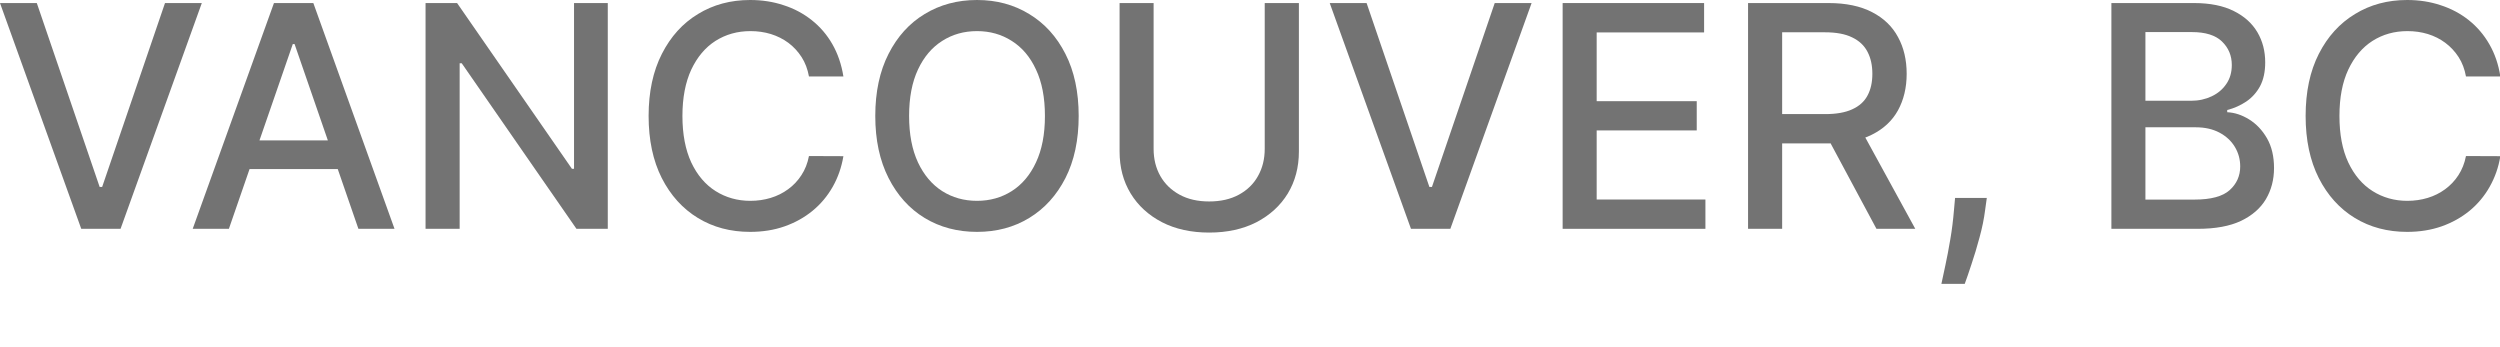
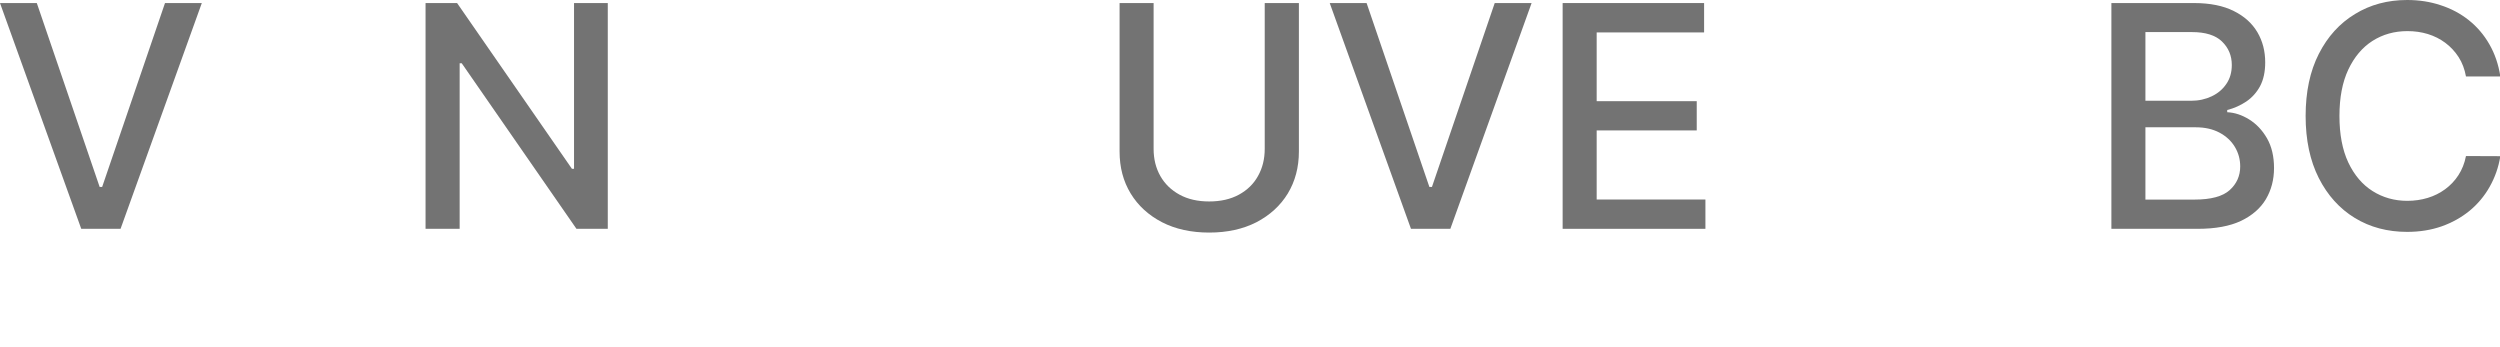
<svg xmlns="http://www.w3.org/2000/svg" fill="none" height="100%" overflow="visible" preserveAspectRatio="none" style="display: block;" viewBox="0 0 36 5" width="100%">
  <g id="VANCOUVER, BC">
    <path d="M0.53 0.044L1.435 2.692H1.471L2.376 0.044H2.906L1.736 3.295H1.17L0 0.044H0.53Z" fill="black" fill-opacity="0.55" />
-     <path d="M3.296 3.295H2.775L3.945 0.044H4.512L5.681 3.295H5.161L4.242 0.635H4.216L3.296 3.295ZM3.383 2.022H5.072V2.435H3.383V2.022Z" fill="black" fill-opacity="0.55" />
    <path d="M8.752 0.044V3.295H8.301L6.649 0.911H6.619V3.295H6.128V0.044H6.582L8.236 2.431H8.266V0.044H8.752Z" fill="black" fill-opacity="0.55" />
-     <path d="M12.145 1.101H11.649C11.63 0.996 11.595 0.903 11.543 0.822C11.491 0.742 11.428 0.673 11.353 0.617C11.277 0.561 11.193 0.519 11.1 0.49C11.008 0.462 10.91 0.448 10.807 0.448C10.619 0.448 10.452 0.495 10.303 0.589C10.156 0.683 10.04 0.821 9.954 1.003C9.87 1.185 9.827 1.407 9.827 1.67C9.827 1.934 9.87 2.157 9.954 2.339C10.04 2.521 10.157 2.659 10.305 2.752C10.453 2.845 10.62 2.892 10.805 2.892C10.908 2.892 11.005 2.878 11.097 2.85C11.19 2.822 11.274 2.78 11.349 2.725C11.425 2.67 11.488 2.603 11.54 2.523C11.593 2.443 11.629 2.351 11.649 2.247L12.145 2.249C12.118 2.409 12.067 2.556 11.991 2.69C11.915 2.823 11.819 2.939 11.7 3.036C11.583 3.132 11.448 3.207 11.297 3.26C11.146 3.313 10.981 3.339 10.802 3.339C10.52 3.339 10.27 3.273 10.05 3.139C9.83 3.005 9.656 2.813 9.529 2.563C9.403 2.313 9.34 2.016 9.34 1.67C9.34 1.323 9.404 1.025 9.531 0.776C9.658 0.526 9.831 0.335 10.051 0.202C10.271 0.067 10.521 0 10.802 0C10.974 0 11.135 0.025 11.284 0.075C11.435 0.123 11.569 0.195 11.689 0.29C11.809 0.385 11.908 0.5 11.986 0.636C12.064 0.772 12.117 0.927 12.145 1.101Z" fill="black" fill-opacity="0.55" />
-     <path d="M15.533 1.67C15.533 2.017 15.469 2.315 15.342 2.565C15.215 2.813 15.041 3.005 14.82 3.139C14.6 3.273 14.35 3.339 14.069 3.339C13.788 3.339 13.537 3.273 13.315 3.139C13.095 3.005 12.922 2.813 12.795 2.563C12.668 2.313 12.604 2.016 12.604 1.67C12.604 1.323 12.668 1.025 12.795 0.776C12.922 0.526 13.095 0.335 13.315 0.202C13.537 0.067 13.788 0 14.069 0C14.35 0 14.6 0.067 14.82 0.202C15.041 0.335 15.215 0.526 15.342 0.776C15.469 1.025 15.533 1.323 15.533 1.67ZM15.047 1.67C15.047 1.405 15.004 1.182 14.918 1.001C14.834 0.819 14.717 0.682 14.569 0.589C14.422 0.495 14.255 0.448 14.069 0.448C13.882 0.448 13.715 0.495 13.568 0.589C13.421 0.682 13.304 0.819 13.219 1.001C13.134 1.182 13.091 1.405 13.091 1.67C13.091 1.934 13.134 2.157 13.219 2.339C13.304 2.52 13.421 2.658 13.568 2.752C13.715 2.845 13.882 2.892 14.069 2.892C14.255 2.892 14.422 2.845 14.569 2.752C14.717 2.658 14.834 2.52 14.918 2.339C15.004 2.157 15.047 1.934 15.047 1.67Z" fill="black" fill-opacity="0.55" />
    <path d="M18.212 0.044H18.704V2.182C18.704 2.41 18.65 2.611 18.544 2.787C18.437 2.962 18.286 3.099 18.093 3.2C17.899 3.299 17.672 3.349 17.412 3.349C17.153 3.349 16.926 3.299 16.733 3.2C16.539 3.099 16.389 2.962 16.282 2.787C16.175 2.611 16.122 2.41 16.122 2.182V0.044H16.612V2.143C16.612 2.29 16.644 2.42 16.709 2.535C16.774 2.649 16.867 2.739 16.987 2.804C17.106 2.869 17.248 2.901 17.412 2.901C17.577 2.901 17.719 2.869 17.839 2.804C17.959 2.739 18.052 2.649 18.115 2.535C18.18 2.42 18.212 2.29 18.212 2.143V0.044Z" fill="black" fill-opacity="0.55" />
    <path d="M19.679 0.044L20.583 2.692H20.62L21.524 0.044H22.055L20.885 3.295H20.318L19.148 0.044H19.679Z" fill="black" fill-opacity="0.55" />
    <path d="M22.502 3.295V0.044H24.539V0.467H22.992V1.457H24.433V1.878H22.992V2.873H24.558V3.295H22.502Z" fill="black" fill-opacity="0.55" />
-     <path d="M25.172 3.295V0.044H26.331C26.582 0.044 26.791 0.088 26.958 0.175C27.125 0.261 27.25 0.381 27.332 0.535C27.415 0.687 27.456 0.863 27.456 1.063C27.456 1.262 27.414 1.437 27.331 1.589C27.248 1.739 27.123 1.856 26.956 1.939C26.79 2.023 26.581 2.065 26.329 2.065H25.451V1.643H26.285C26.443 1.643 26.573 1.62 26.672 1.574C26.772 1.529 26.846 1.463 26.892 1.376C26.939 1.289 26.962 1.185 26.962 1.063C26.962 0.941 26.939 0.834 26.891 0.744C26.844 0.654 26.771 0.586 26.67 0.538C26.571 0.489 26.44 0.465 26.278 0.465H25.663V3.295H25.172ZM26.777 1.828L27.58 3.295H27.021L26.234 1.828H26.777Z" fill="black" fill-opacity="0.55" />
-     <path d="M28.61 2.85L28.586 3.023C28.57 3.15 28.543 3.283 28.505 3.42C28.468 3.559 28.429 3.687 28.389 3.806C28.35 3.924 28.318 4.019 28.292 4.088H27.956C27.97 4.023 27.989 3.934 28.013 3.822C28.037 3.711 28.061 3.586 28.084 3.449C28.108 3.311 28.125 3.171 28.137 3.028L28.153 2.85H28.61Z" fill="black" fill-opacity="0.55" />
    <path d="M30.404 3.295V0.044H31.594C31.825 0.044 32.016 0.083 32.167 0.159C32.318 0.234 32.431 0.336 32.507 0.465C32.582 0.593 32.619 0.737 32.619 0.898C32.619 1.034 32.594 1.148 32.545 1.241C32.495 1.333 32.428 1.407 32.345 1.463C32.262 1.518 32.171 1.559 32.072 1.584V1.616C32.18 1.621 32.285 1.656 32.388 1.72C32.491 1.784 32.577 1.874 32.645 1.992C32.712 2.109 32.746 2.252 32.746 2.42C32.746 2.586 32.707 2.736 32.629 2.868C32.551 2.999 32.432 3.103 32.27 3.181C32.108 3.257 31.901 3.295 31.649 3.295H30.404ZM30.894 2.874H31.602C31.837 2.874 32.005 2.829 32.107 2.738C32.208 2.647 32.259 2.533 32.259 2.397C32.259 2.294 32.233 2.2 32.181 2.114C32.129 2.028 32.055 1.96 31.959 1.909C31.864 1.859 31.751 1.833 31.619 1.833H30.894V2.874ZM30.894 1.451H31.551C31.661 1.451 31.76 1.429 31.848 1.387C31.937 1.345 32.007 1.286 32.059 1.209C32.112 1.132 32.138 1.041 32.138 0.936C32.138 0.802 32.091 0.689 31.997 0.598C31.903 0.507 31.759 0.462 31.564 0.462H30.894V1.451Z" fill="black" fill-opacity="0.55" />
    <path d="M36.005 1.101H35.51C35.491 0.996 35.456 0.903 35.404 0.822C35.352 0.742 35.288 0.673 35.213 0.617C35.138 0.561 35.054 0.519 34.961 0.49C34.869 0.462 34.771 0.448 34.667 0.448C34.48 0.448 34.312 0.495 34.164 0.589C34.017 0.683 33.901 0.821 33.815 1.003C33.73 1.185 33.688 1.407 33.688 1.67C33.688 1.934 33.73 2.157 33.815 2.339C33.901 2.521 34.018 2.659 34.166 2.752C34.314 2.845 34.48 2.892 34.666 2.892C34.768 2.892 34.866 2.878 34.958 2.85C35.051 2.822 35.135 2.78 35.21 2.725C35.285 2.67 35.349 2.603 35.401 2.523C35.453 2.443 35.49 2.351 35.51 2.247L36.005 2.249C35.979 2.409 35.927 2.556 35.851 2.69C35.776 2.823 35.679 2.939 35.561 3.036C35.443 3.132 35.309 3.207 35.158 3.26C35.006 3.313 34.841 3.339 34.663 3.339C34.381 3.339 34.13 3.273 33.91 3.139C33.69 3.005 33.517 2.813 33.39 2.563C33.264 2.313 33.201 2.016 33.201 1.67C33.201 1.323 33.264 1.025 33.391 0.776C33.518 0.526 33.692 0.335 33.912 0.202C34.132 0.067 34.382 0 34.663 0C34.835 0 34.996 0.025 35.145 0.075C35.295 0.123 35.43 0.195 35.55 0.29C35.669 0.385 35.768 0.5 35.846 0.636C35.925 0.772 35.978 0.927 36.005 1.101Z" fill="black" fill-opacity="0.55" />
  </g>
</svg>